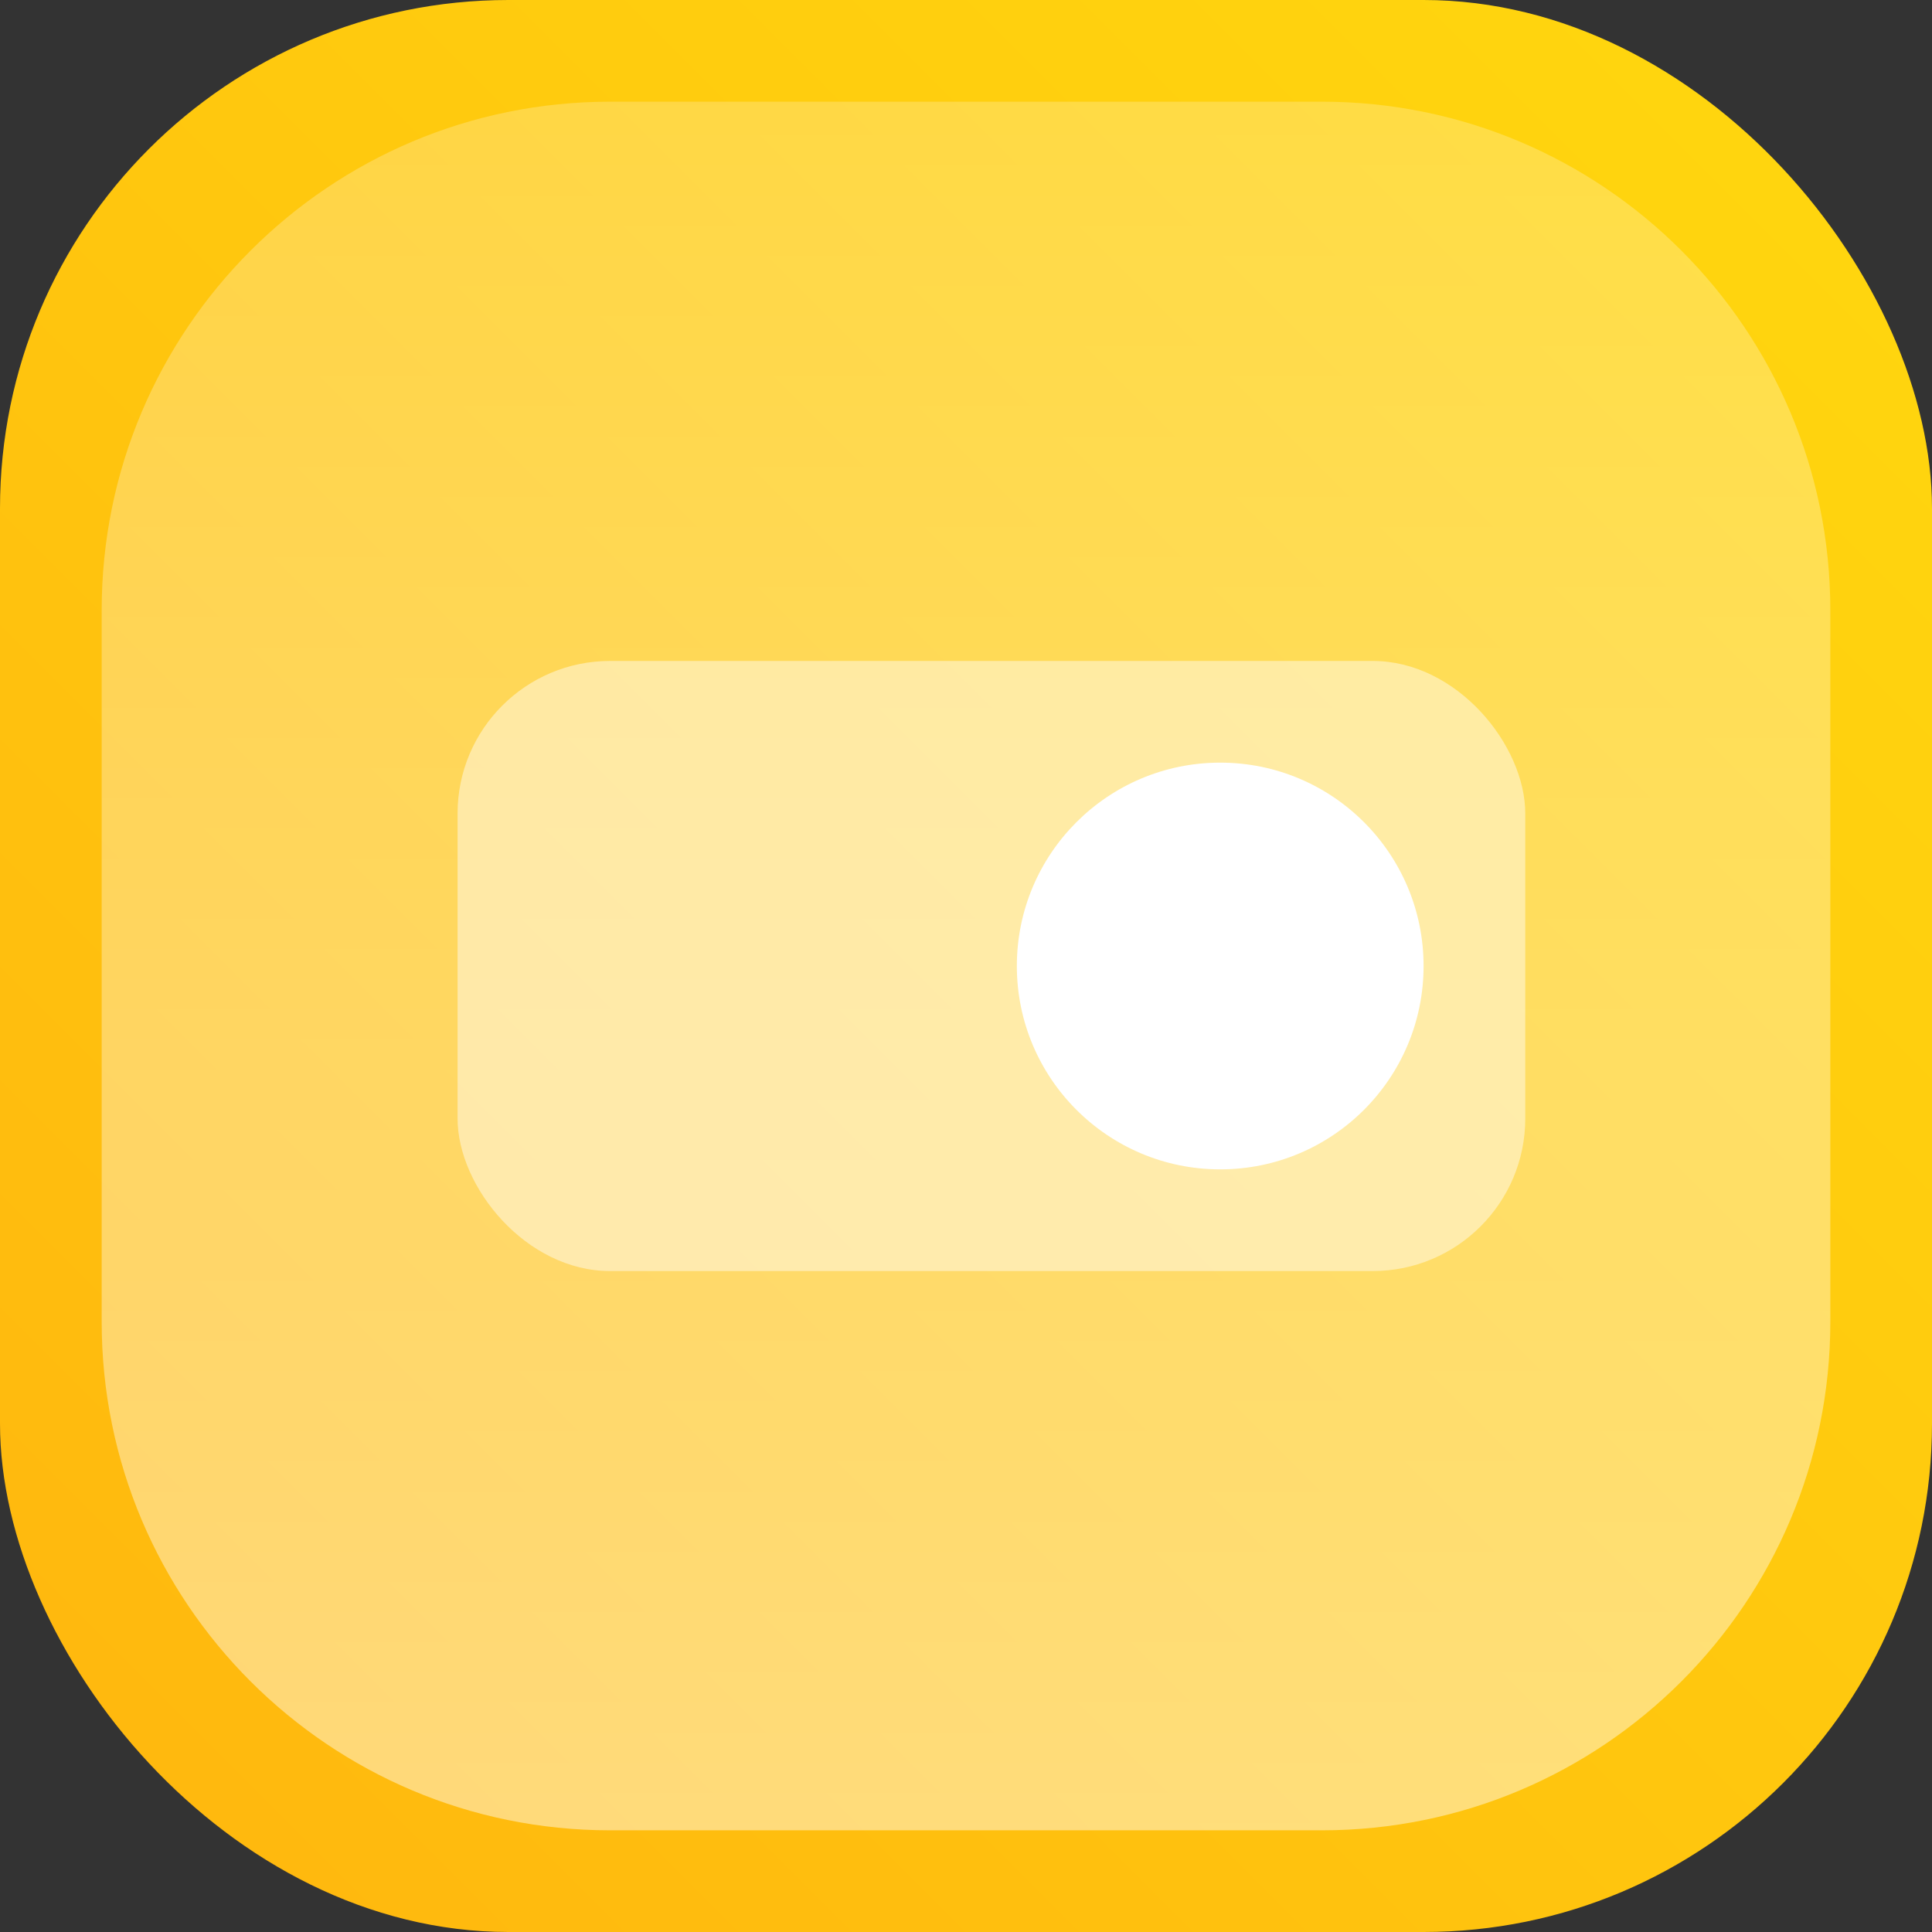
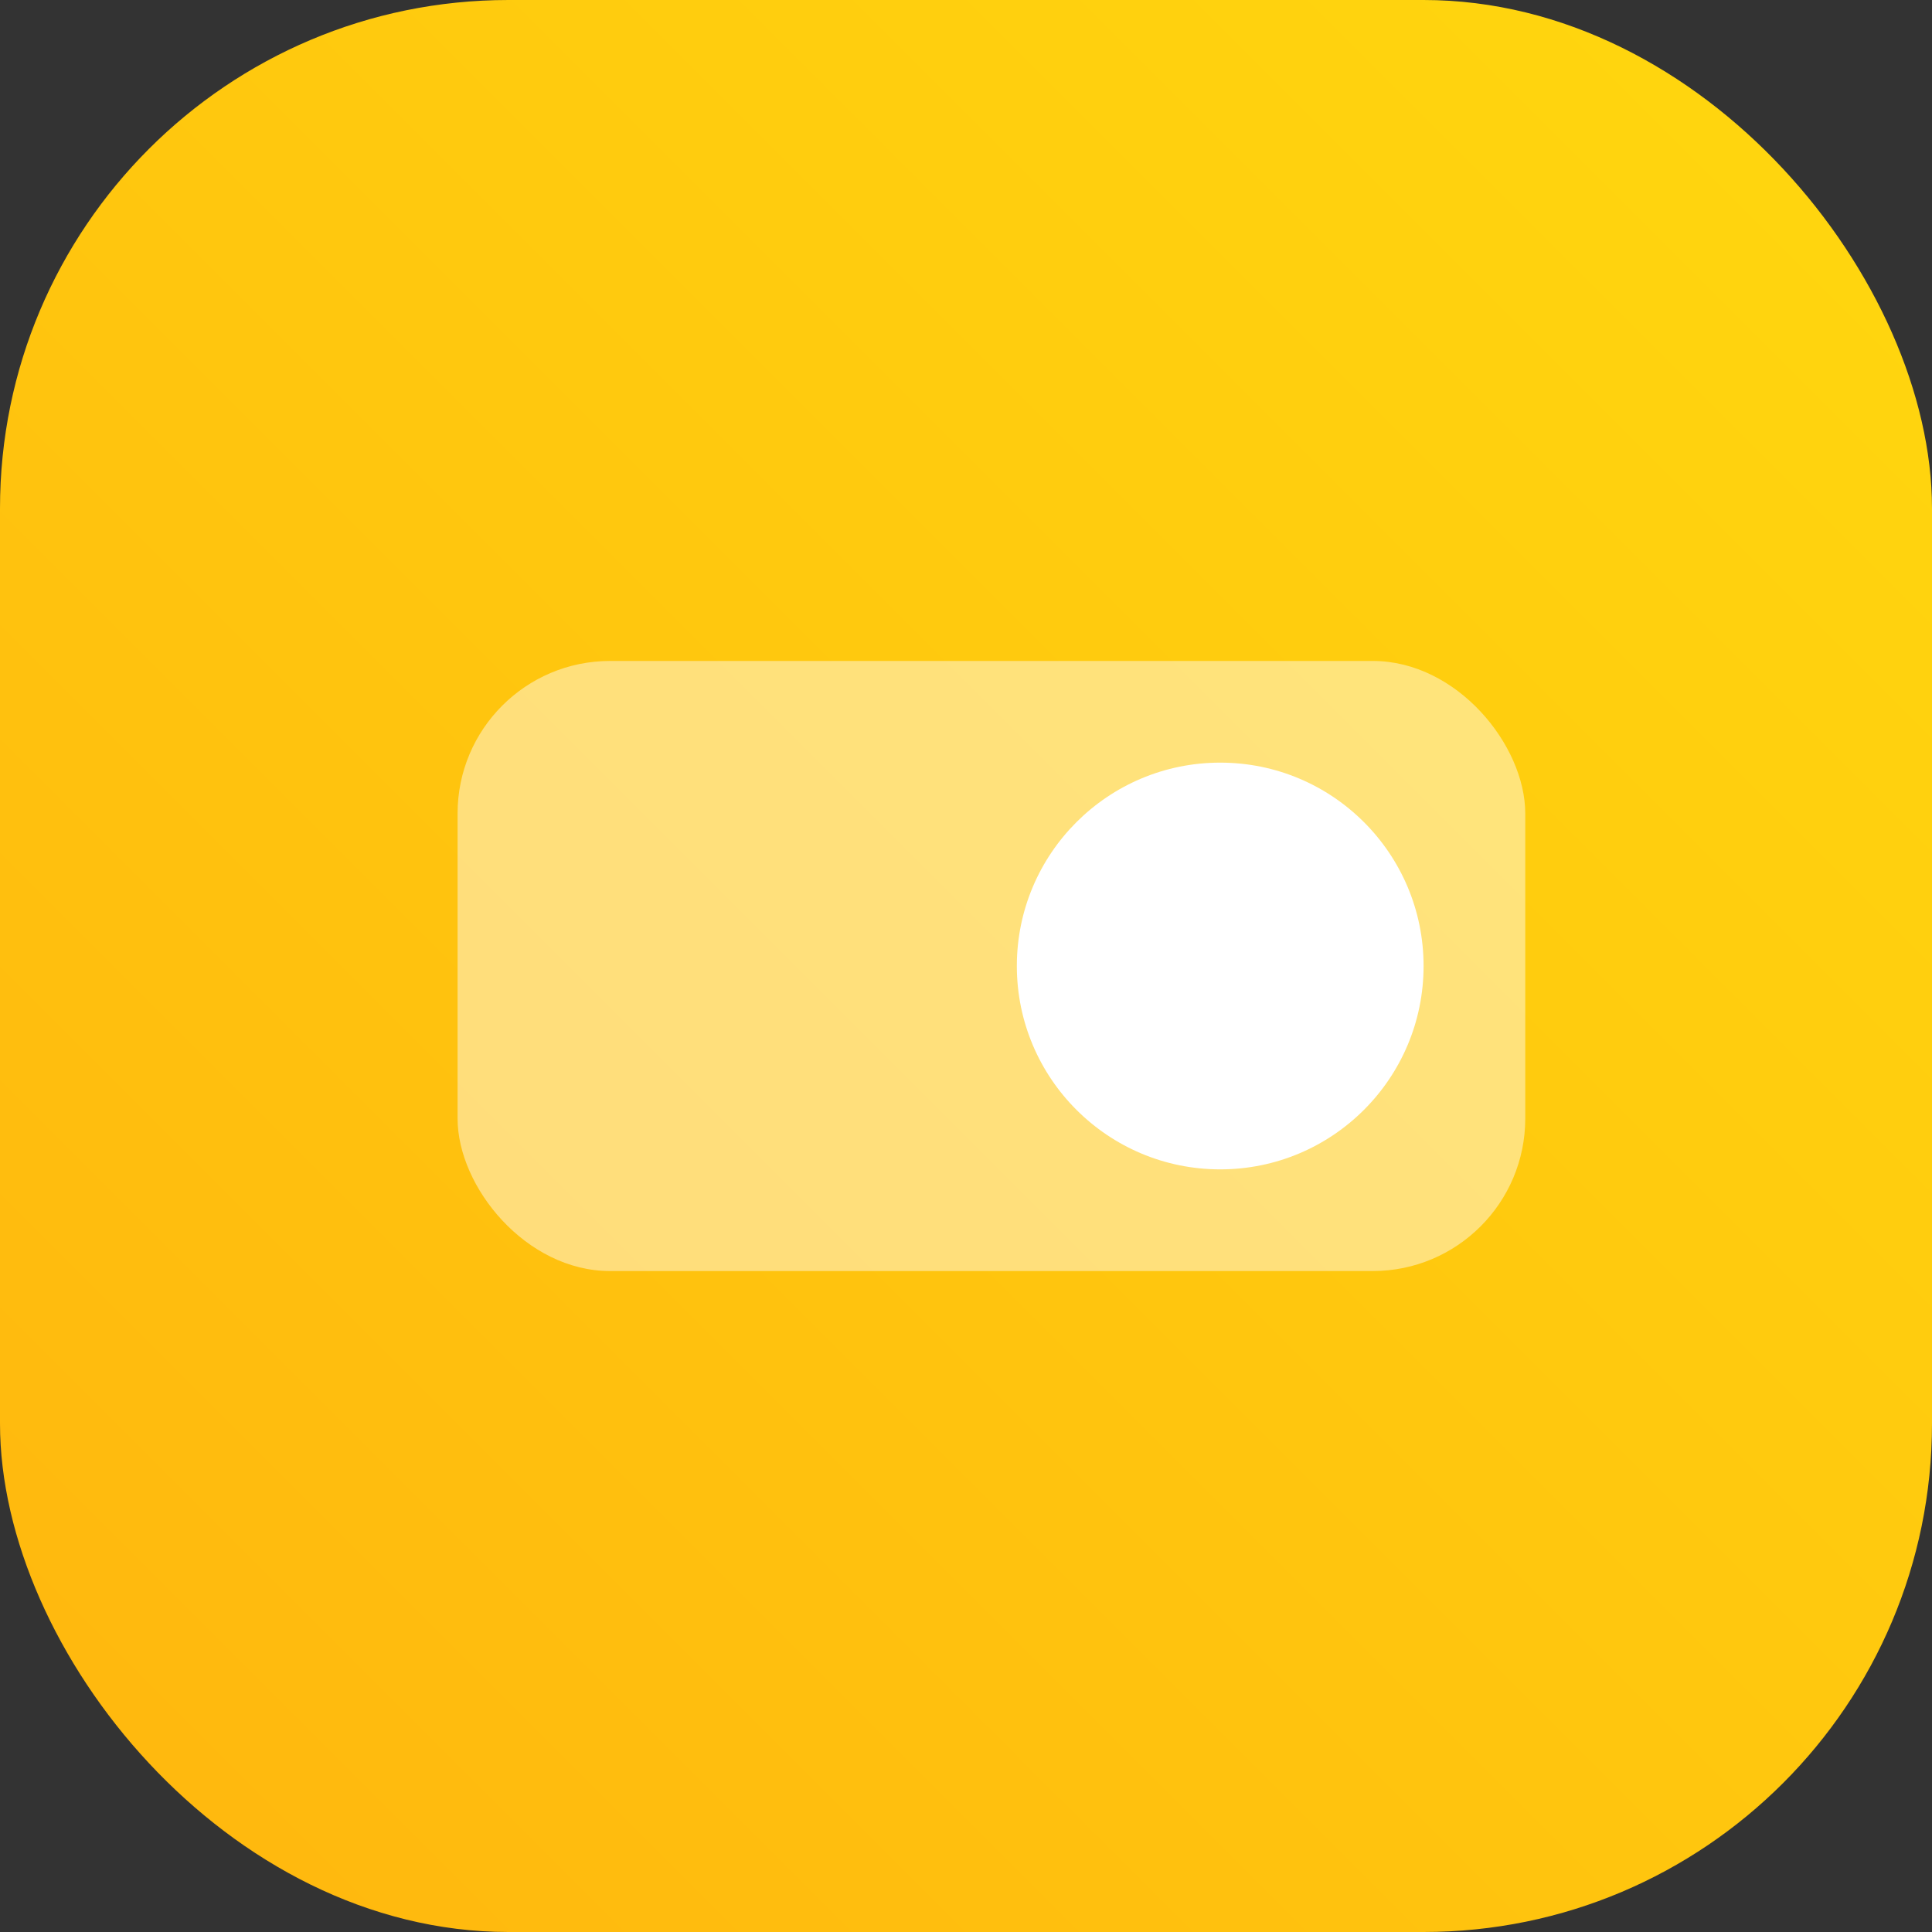
<svg xmlns="http://www.w3.org/2000/svg" width="76" height="76" viewBox="0 0 76 76" fill="none">
  <rect x="0" y="0" width="76" height="76" fill="#333333" stroke="none" />
  <rect width="76" height="76" rx="20" fill="url(#paint0_linear_3113_3719)" />
-   <path opacity="0.45" d="M4 24C4 12.954 12.954 4 24 4H52C63.046 4 72 12.954 72 24V52C72 63.046 63.046 72 52 72H24C12.954 72 4 63.046 4 52V24Z" fill="url(#paint1_linear_3113_3719)" />
  <rect opacity="0.45" x="18" y="26" width="42" height="24" rx="6" fill="white" />
  <path fill-rule="evenodd" clip-rule="evenodd" d="M48 46C52.418 46 56 42.418 56 38C56 33.582 52.418 30 48 30C43.582 30 40 33.582 40 38C40 42.418 43.582 46 48 46Z" fill="white" />
  <defs>
    <linearGradient id="paint0_linear_3113_3719" x1="76" y1="-4.52995e-06" x2="-4.52995e-06" y2="76" gradientUnits="userSpaceOnUse">
      <stop stop-color="#FFD80E" />
      <stop offset="1" stop-color="#FFB60E" />
    </linearGradient>
    <linearGradient id="paint1_linear_3113_3719" x1="38" y1="4" x2="38" y2="72" gradientUnits="userSpaceOnUse">
      <stop stop-color="white" stop-opacity="0.5" />
      <stop offset="1" stop-color="white" />
    </linearGradient>
  </defs>
</svg>